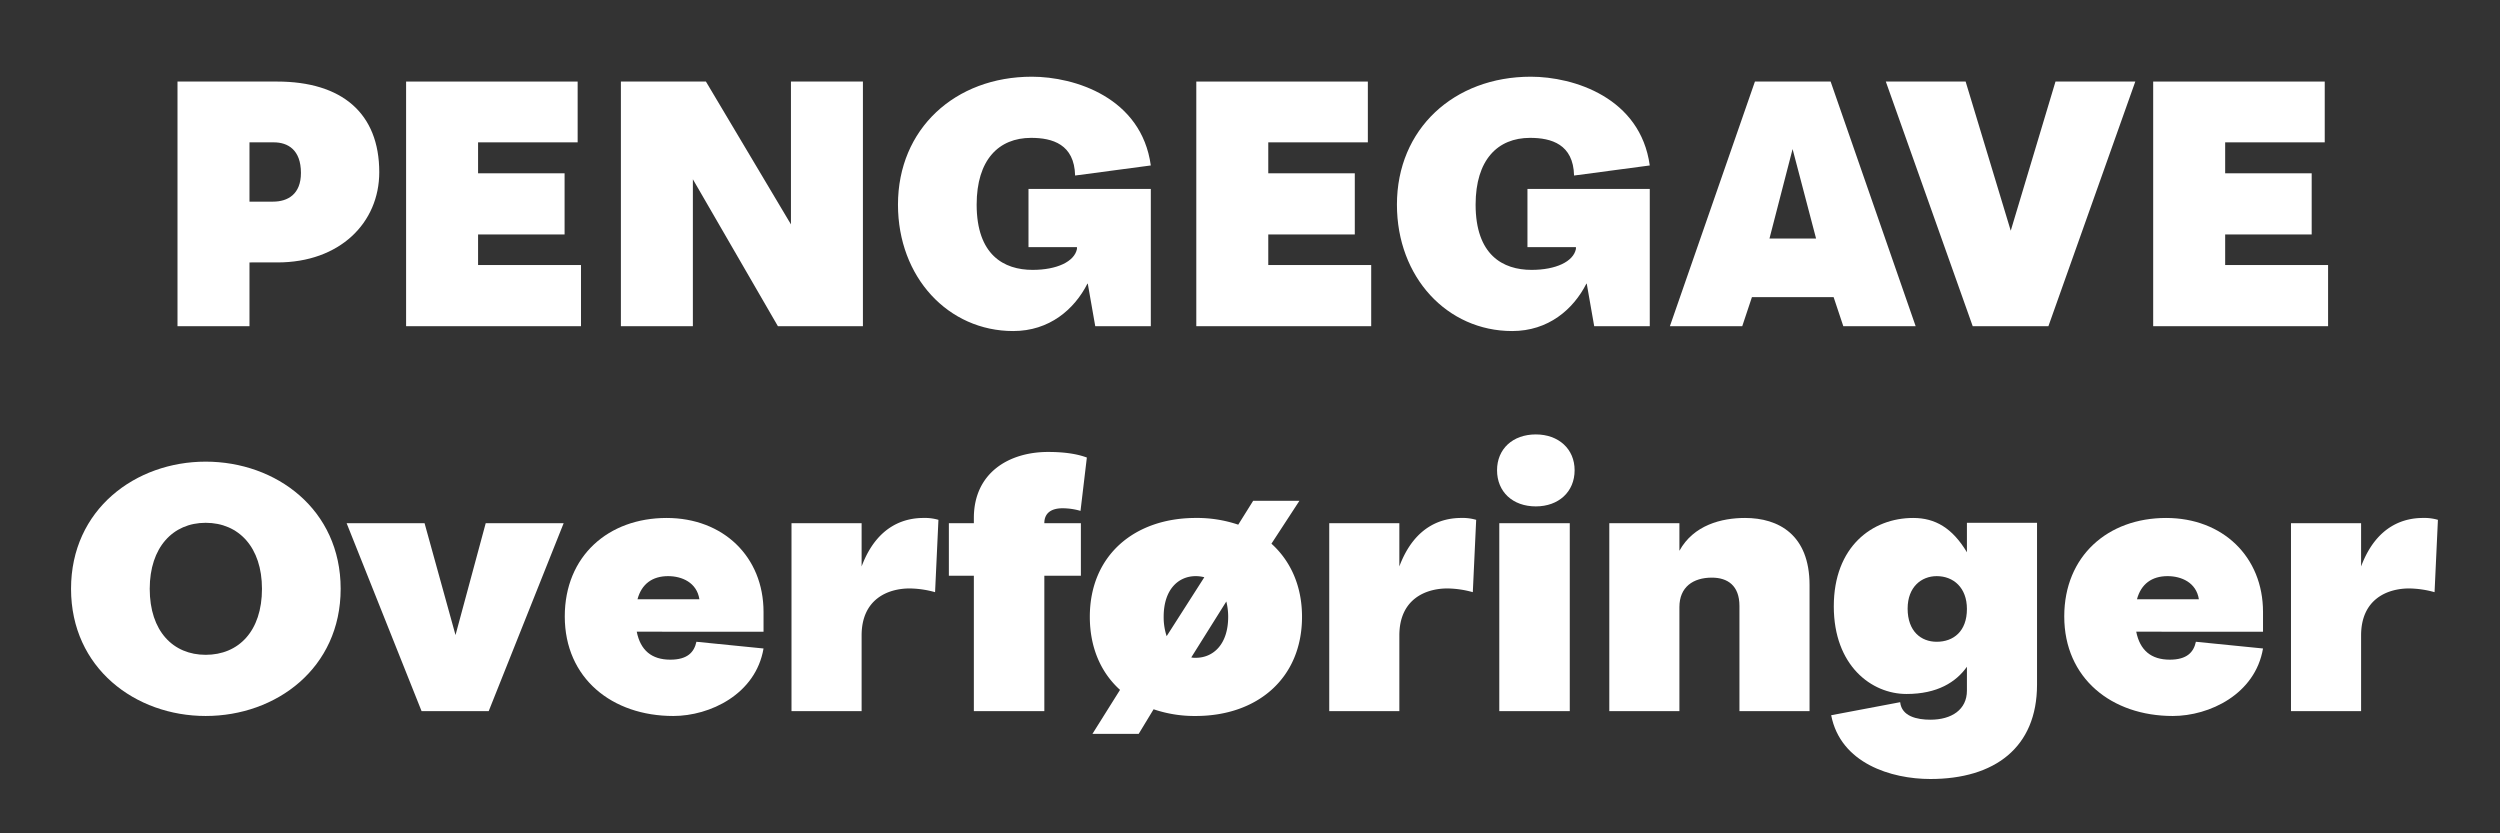
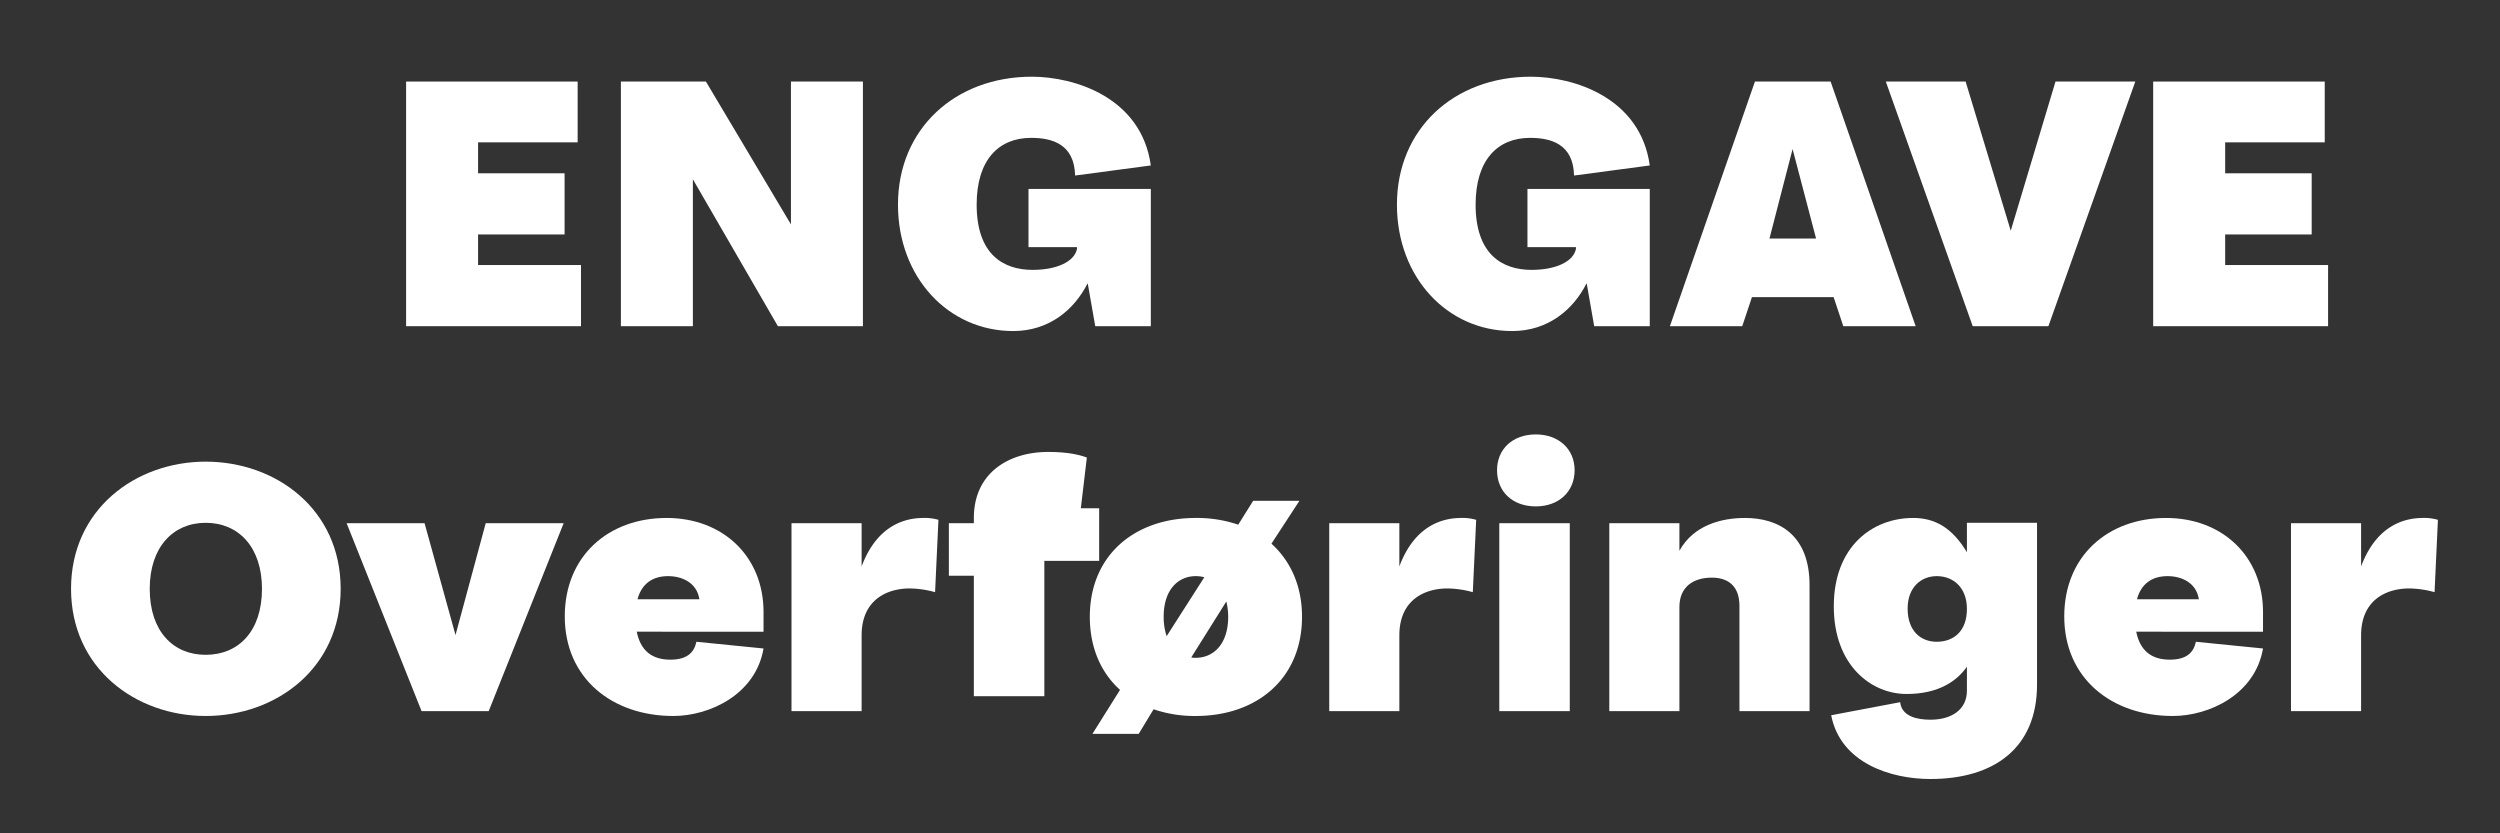
<svg xmlns="http://www.w3.org/2000/svg" id="Layer_1" data-name="Layer 1" width="1200" height="400" viewBox="0 0 1200 400">
  <rect x="0" y="0" width="1200" height="400" fill="#333333" stroke="none" />
  <defs>
    <style>
      .cls-1 {
        fill: #fff;
      }
    </style>
  </defs>
  <g>
-     <path class="cls-1" d="M133,39.149c31.147,0,49.046,15.215,49.046,43.5,0,24.345-18.974,43.319-48.867,43.319H119.75v30.609H85.2V39.149ZM119.75,96.788h11.277c7.161,0,13.425-3.58,13.425-13.783,0-11.1-6.264-14.679-13.067-14.679H119.75Z" />
    <path class="cls-1" d="M277.269,39.149V68.326H229.476V83.184H271V112.54H229.476v14.678h49.4v29.356H194.929V39.149Z" />
    <path class="cls-1" d="M414.2,39.149V156.574H373.39L332.578,86.048v70.526H298.03V39.149h40.813l40.812,68.558V39.149Z" />
    <path class="cls-1" d="M493.677,118.626V90.7H552.39v65.873H525.719l-3.58-20.406h-.18C515.694,148.519,503.7,158.9,486.338,158.9c-31.146,0-55.311-25.776-55.311-60.681,0-36.337,27.387-61.4,64.261-61.4,20.585,0,52.626,10.025,57.1,42.6l-36.337,4.833c-.359-15.036-10.92-18.079-21.122-18.079-15.574,0-26.135,10.56-26.135,32.041,0,24.165,13.067,31.325,26.85,31.325,11.635,0,20.048-3.939,21.3-10.024v-.895Z" />
-     <path class="cls-1" d="M656.565,39.149V68.326H608.771V83.184H650.3V112.54H608.771v14.678h49.405v29.356H574.225V39.149Z" />
    <path class="cls-1" d="M733.177,118.626V90.7h58.712v65.873H765.218l-3.58-20.406h-.179C755.193,148.519,743.2,158.9,725.838,158.9c-31.147,0-55.312-25.776-55.312-60.681,0-36.337,27.387-61.4,64.261-61.4,20.586,0,52.627,10.025,57.1,42.6l-36.337,4.833c-.359-15.036-10.919-18.079-21.122-18.079-15.574,0-26.135,10.56-26.135,32.041,0,24.165,13.067,31.325,26.851,31.325,11.634,0,20.047-3.939,21.3-10.024v-.895Z" />
    <path class="cls-1" d="M878.7,39.149l40.813,117.425H884.787l-4.654-13.962h-39.2l-4.654,13.962H801.552L842.364,39.149Zm-6.981,75.36-11.277-42.96-11.1,42.96Z" />
    <path class="cls-1" d="M946.9,156.574,905.19,39.149H943.5l21.659,71.6,21.48-71.6h38.306L983.235,156.574Z" />
    <path class="cls-1" d="M1115.873,39.149V68.326h-47.794V83.184h41.528V112.54h-41.528v14.678h49.4v29.356h-83.951V39.149Z" />
  </g>
  <g>
    <path class="cls-1" d="M163.517,282.63c0,38.128-30.968,61.04-64.8,61.04-33.653,0-64.619-22.912-64.619-61.04s30.966-61.039,64.619-61.039C132.549,221.591,163.517,244.5,163.517,282.63Zm-91.649,0c0,20.406,11.277,31.682,26.85,31.682,15.752,0,27.029-11.276,27.029-31.682,0-19.869-11.1-31.683-27.029-31.683C82.966,250.947,71.868,262.761,71.868,282.63Z" />
    <path class="cls-1" d="M234.576,341.342h-32.22l-35.979-90.216h37.411l14.858,53.7,14.5-53.7h37.411Z" />
    <path class="cls-1" d="M305.637,303.215q2.685,13.425,16.11,13.426c8.234,0,11.456-3.58,12.53-8.592l32.22,3.221c-3.759,22.017-25.775,32.4-43.317,32.4-29.357,0-52.09-18.08-52.09-47.794,0-29,20.943-47.257,48.867-47.257,27.208,0,46.54,18.617,46.54,45.11v9.486ZM306,287.643h29.714c-1.253-8.056-8.413-11.1-15.036-11.1C313.155,276.544,307.964,280.3,306,287.643Z" />
    <path class="cls-1" d="M413.574,305.005v36.337H379.922V251.126h33.652v20.765c7.7-20.586,21.838-23.272,29.714-23.272a23.115,23.115,0,0,1,7.16.9l-1.611,34.726a47.23,47.23,0,0,0-12.172-1.79C426.1,282.451,413.574,287.643,413.574,305.005Z" />
-     <path class="cls-1" d="M467.45,276.365H455.457V251.126H467.45v-2.507c0-21.658,16.826-31.682,35.621-31.682,8.413,0,14.321,1.074,18.617,2.684l-3.043,25.6a31.154,31.154,0,0,0-8.592-1.253c-5.012,0-8.772,1.97-8.772,7.16h17.543v25.239H501.281v64.977H467.45Z" />
+     <path class="cls-1" d="M467.45,276.365H455.457V251.126H467.45v-2.507c0-21.658,16.826-31.682,35.621-31.682,8.413,0,14.321,1.074,18.617,2.684l-3.043,25.6a31.154,31.154,0,0,0-8.592-1.253h17.543v25.239H501.281v64.977H467.45Z" />
    <path class="cls-1" d="M623.716,240.386l-13.425,20.585c9.129,8.234,14.678,20.227,14.678,35.084,0,29.535-21.48,47.615-51.015,47.615a60.654,60.654,0,0,1-20.227-3.223l-7.161,11.815h-22.2l13.246-21.123c-9.129-8.234-14.5-20.227-14.5-35.084,0-29.535,21.481-47.436,50.837-47.436a61.733,61.733,0,0,1,20.405,3.223l7.161-11.456ZM558.56,296.055a29.083,29.083,0,0,0,1.431,9.308l18.079-28.282a16.238,16.238,0,0,0-4.116-.537C565.72,276.544,558.56,282.809,558.56,296.055Zm30.072-7.339-16.826,26.85a8.707,8.707,0,0,0,2.148.179c8.412,0,15.572-6.444,15.572-19.69A30.513,30.513,0,0,0,588.632,288.716Z" />
    <path class="cls-1" d="M671.688,305.005v36.337H638.035V251.126h33.653v20.765c7.7-20.586,21.837-23.272,29.713-23.272a23.125,23.125,0,0,1,7.161.9l-1.612,34.726a47.23,47.23,0,0,0-12.172-1.79C684.217,282.451,671.688,287.643,671.688,305.005Z" />
    <path class="cls-1" d="M755.816,225.707c0,10.383-7.7,17.363-18.616,17.363-11.1,0-18.616-6.98-18.616-17.363,0-10.2,7.518-17.184,18.616-17.184C748.119,208.523,755.816,215.505,755.816,225.707Zm-2.327,25.419v90.216H719.658V251.126Z" />
    <path class="cls-1" d="M806.115,291.4v49.942H772.463V251.126h33.652v13.246c6.8-12.351,20.227-15.753,31.5-15.753,16.11,0,30.967,8.056,30.967,32.221v60.5H834.934V290.864c0-9.844-5.728-13.6-13.246-13.6C812.738,277.26,806.115,281.734,806.115,291.4Z" />
    <path class="cls-1" d="M880.22,291.043c0-28.641,18.436-42.424,38.127-42.424,10.56,0,18.8,4.834,25.776,16.469V250.947h33.651v77.686c0,30.252-20.406,45.287-51.194,45.287-18.8,0-43.139-7.518-47.614-30.608l33.115-6.265c.717,6.8,8.056,8.412,14.5,8.412,10.2,0,17.543-4.832,17.543-13.962V320.041c-5.191,7.34-14.142,13.067-29,13.067C898.3,333.108,880.22,319.5,880.22,291.043Zm35.441,1.074c0,10.919,6.444,15.932,13.962,15.932,8.056,0,14.5-5.013,14.5-15.753,0-10.2-6.444-15.752-14.5-15.752C922.284,276.544,915.661,281.734,915.661,292.117Z" />
    <path class="cls-1" d="M1025.388,303.215q2.685,13.425,16.11,13.426c8.234,0,11.456-3.58,12.53-8.592l32.22,3.221c-3.759,22.017-25.776,32.4-43.318,32.4-29.356,0-52.089-18.08-52.089-47.794,0-29,20.943-47.257,48.867-47.257,27.208,0,46.54,18.617,46.54,45.11v9.486Zm.358-15.572h29.714c-1.253-8.056-8.413-11.1-15.036-11.1C1032.906,276.544,1027.715,280.3,1025.746,287.643Z" />
    <path class="cls-1" d="M1133.325,305.005v36.337h-33.652V251.126h33.652v20.765c7.7-20.586,21.838-23.272,29.714-23.272a23.115,23.115,0,0,1,7.16.9l-1.611,34.726a47.237,47.237,0,0,0-12.172-1.79C1145.854,282.451,1133.325,287.643,1133.325,305.005Z" />
  </g>
</svg>